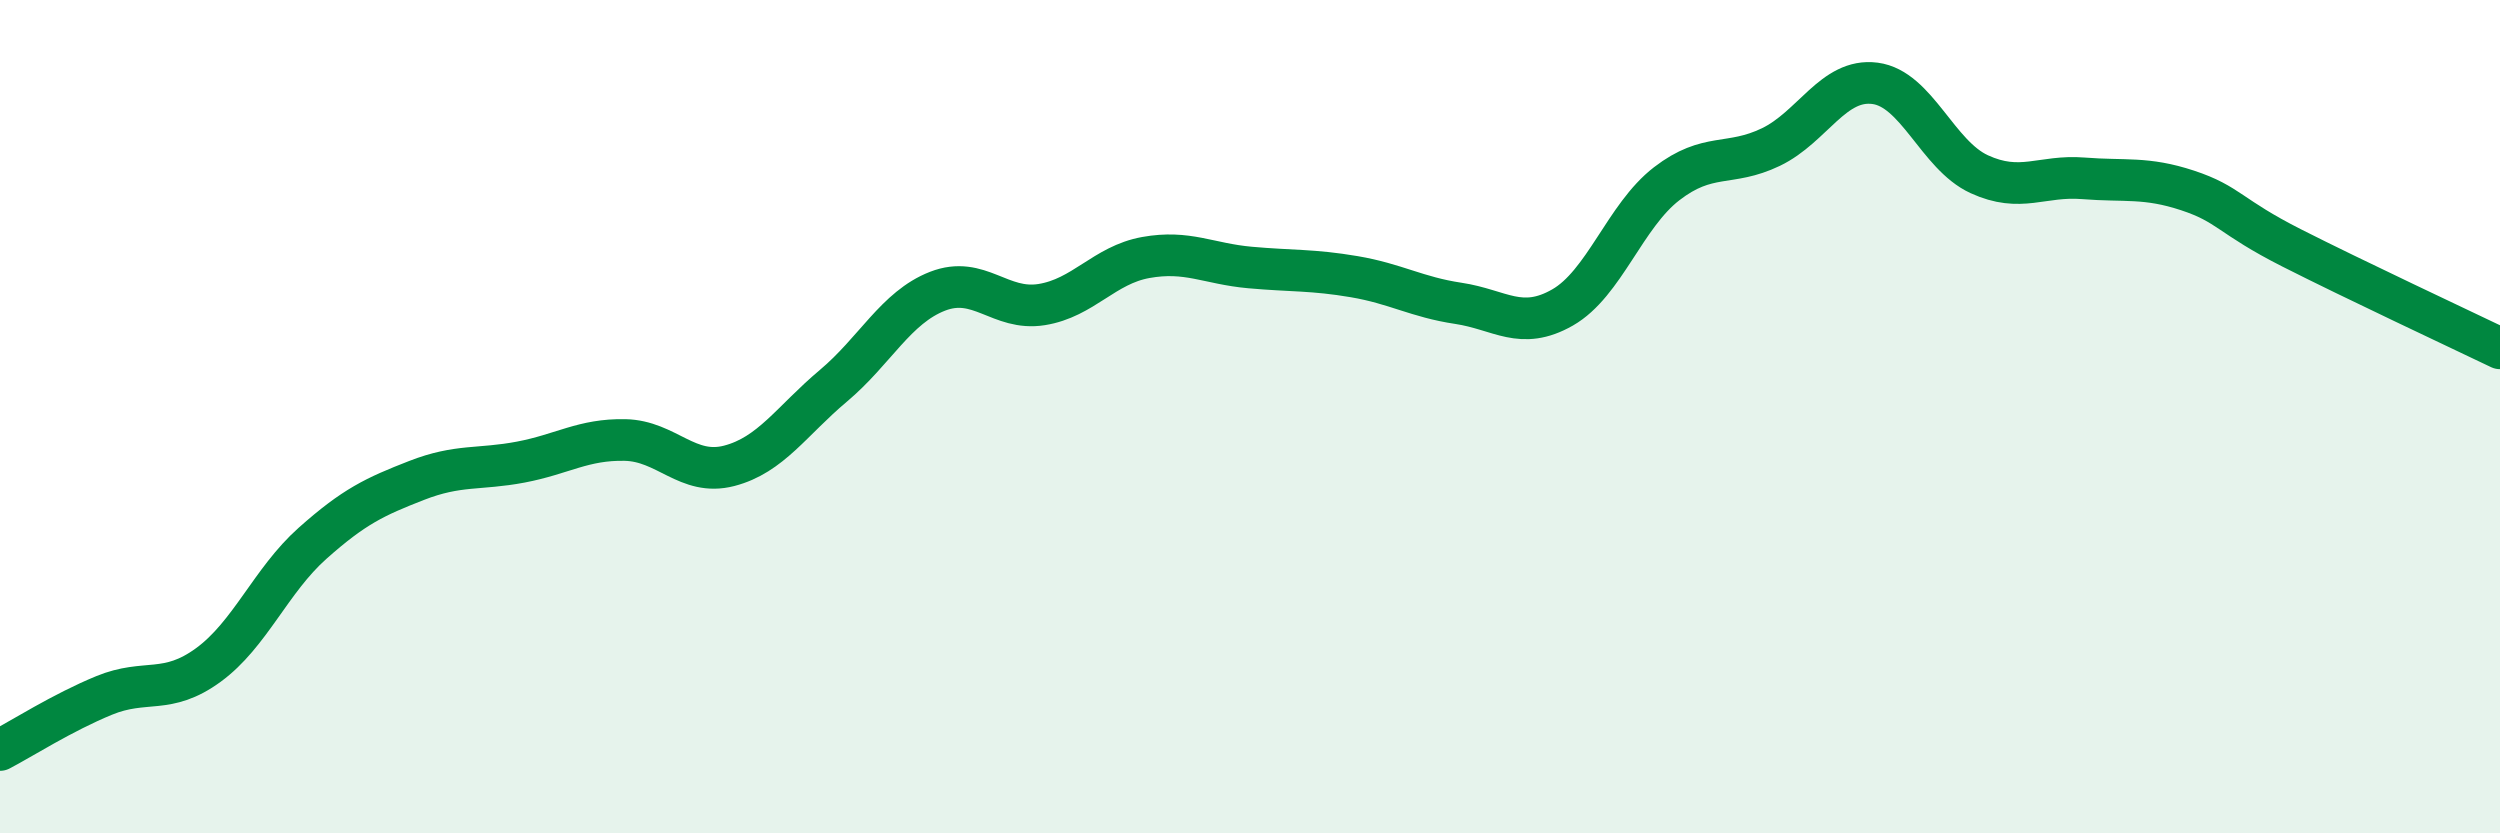
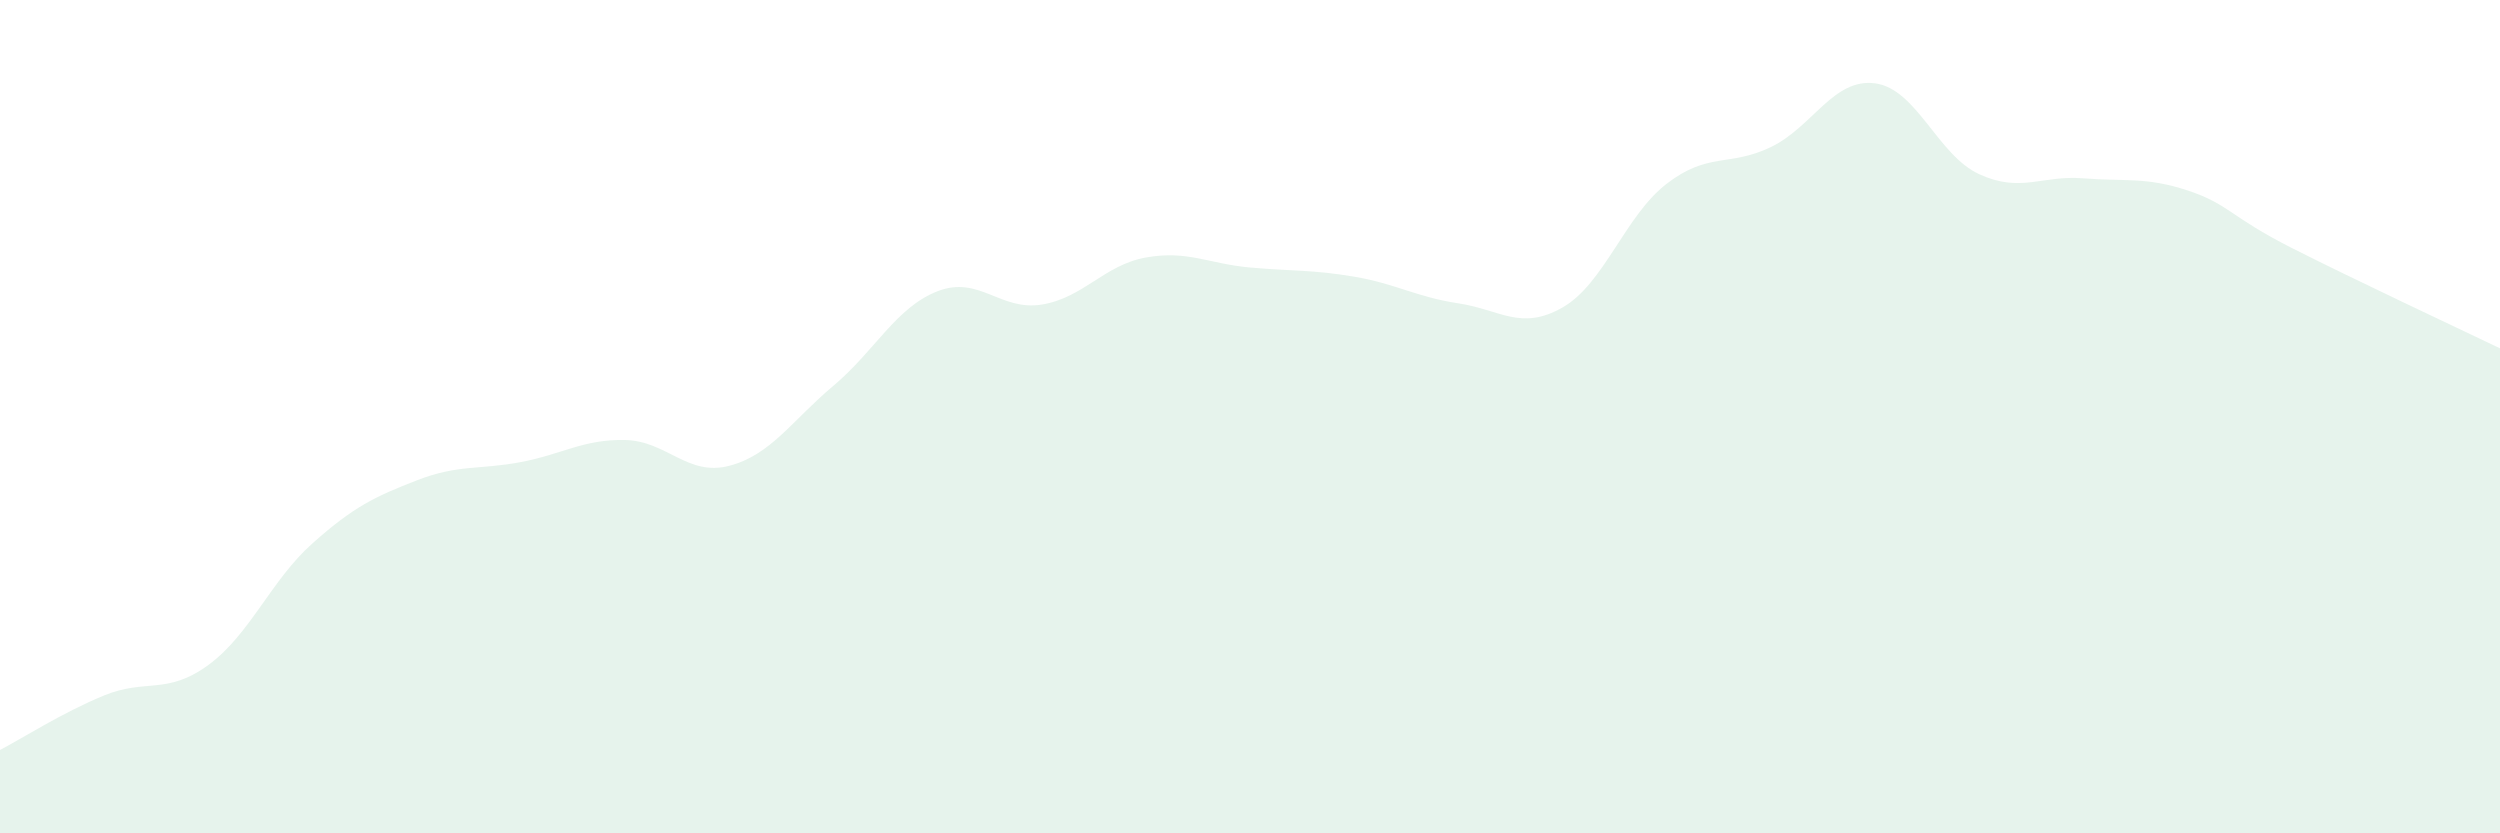
<svg xmlns="http://www.w3.org/2000/svg" width="60" height="20" viewBox="0 0 60 20">
  <path d="M 0,18 C 0.5,17.74 1.5,17.1 2.5,16.69 C 3.5,16.28 4,16.69 5,15.96 C 6,15.23 6.5,13.93 7.5,13.04 C 8.5,12.15 9,11.92 10,11.53 C 11,11.14 11.5,11.28 12.5,11.09 C 13.5,10.9 14,10.54 15,10.56 C 16,10.58 16.5,11.44 17.5,11.18 C 18.5,10.92 19,10.1 20,9.26 C 21,8.42 21.5,7.38 22.5,6.99 C 23.5,6.6 24,7.47 25,7.31 C 26,7.15 26.5,6.36 27.5,6.18 C 28.5,6 29,6.33 30,6.42 C 31,6.51 31.5,6.47 32.5,6.64 C 33.5,6.81 34,7.13 35,7.28 C 36,7.43 36.5,7.95 37.5,7.38 C 38.5,6.81 39,5.18 40,4.41 C 41,3.64 41.5,4.01 42.5,3.53 C 43.5,3.05 44,1.87 45,2 C 46,2.13 46.5,3.72 47.5,4.18 C 48.5,4.64 49,4.2 50,4.28 C 51,4.36 51.5,4.24 52.5,4.57 C 53.5,4.9 53.5,5.19 55,5.95 C 56.5,6.71 59,7.88 60,8.36L60 20L0 20Z" fill="#008740" opacity="0.1" stroke-linecap="round" stroke-linejoin="round" />
-   <path d="M 0,18 C 0.5,17.74 1.5,17.1 2.5,16.69 C 3.5,16.28 4,16.69 5,15.96 C 6,15.23 6.5,13.93 7.5,13.04 C 8.5,12.15 9,11.92 10,11.53 C 11,11.14 11.5,11.28 12.5,11.09 C 13.5,10.9 14,10.54 15,10.56 C 16,10.58 16.5,11.44 17.5,11.18 C 18.5,10.92 19,10.1 20,9.26 C 21,8.42 21.5,7.38 22.5,6.99 C 23.5,6.6 24,7.47 25,7.31 C 26,7.15 26.5,6.36 27.5,6.18 C 28.5,6 29,6.33 30,6.42 C 31,6.51 31.5,6.47 32.5,6.64 C 33.5,6.81 34,7.13 35,7.28 C 36,7.43 36.5,7.95 37.5,7.38 C 38.5,6.81 39,5.18 40,4.41 C 41,3.64 41.5,4.01 42.5,3.53 C 43.5,3.05 44,1.87 45,2 C 46,2.13 46.5,3.72 47.5,4.18 C 48.5,4.64 49,4.2 50,4.28 C 51,4.36 51.5,4.24 52.5,4.57 C 53.5,4.9 53.5,5.19 55,5.95 C 56.5,6.71 59,7.88 60,8.36" stroke="#008740" stroke-width="1" fill="none" stroke-linecap="round" stroke-linejoin="round" />
</svg>